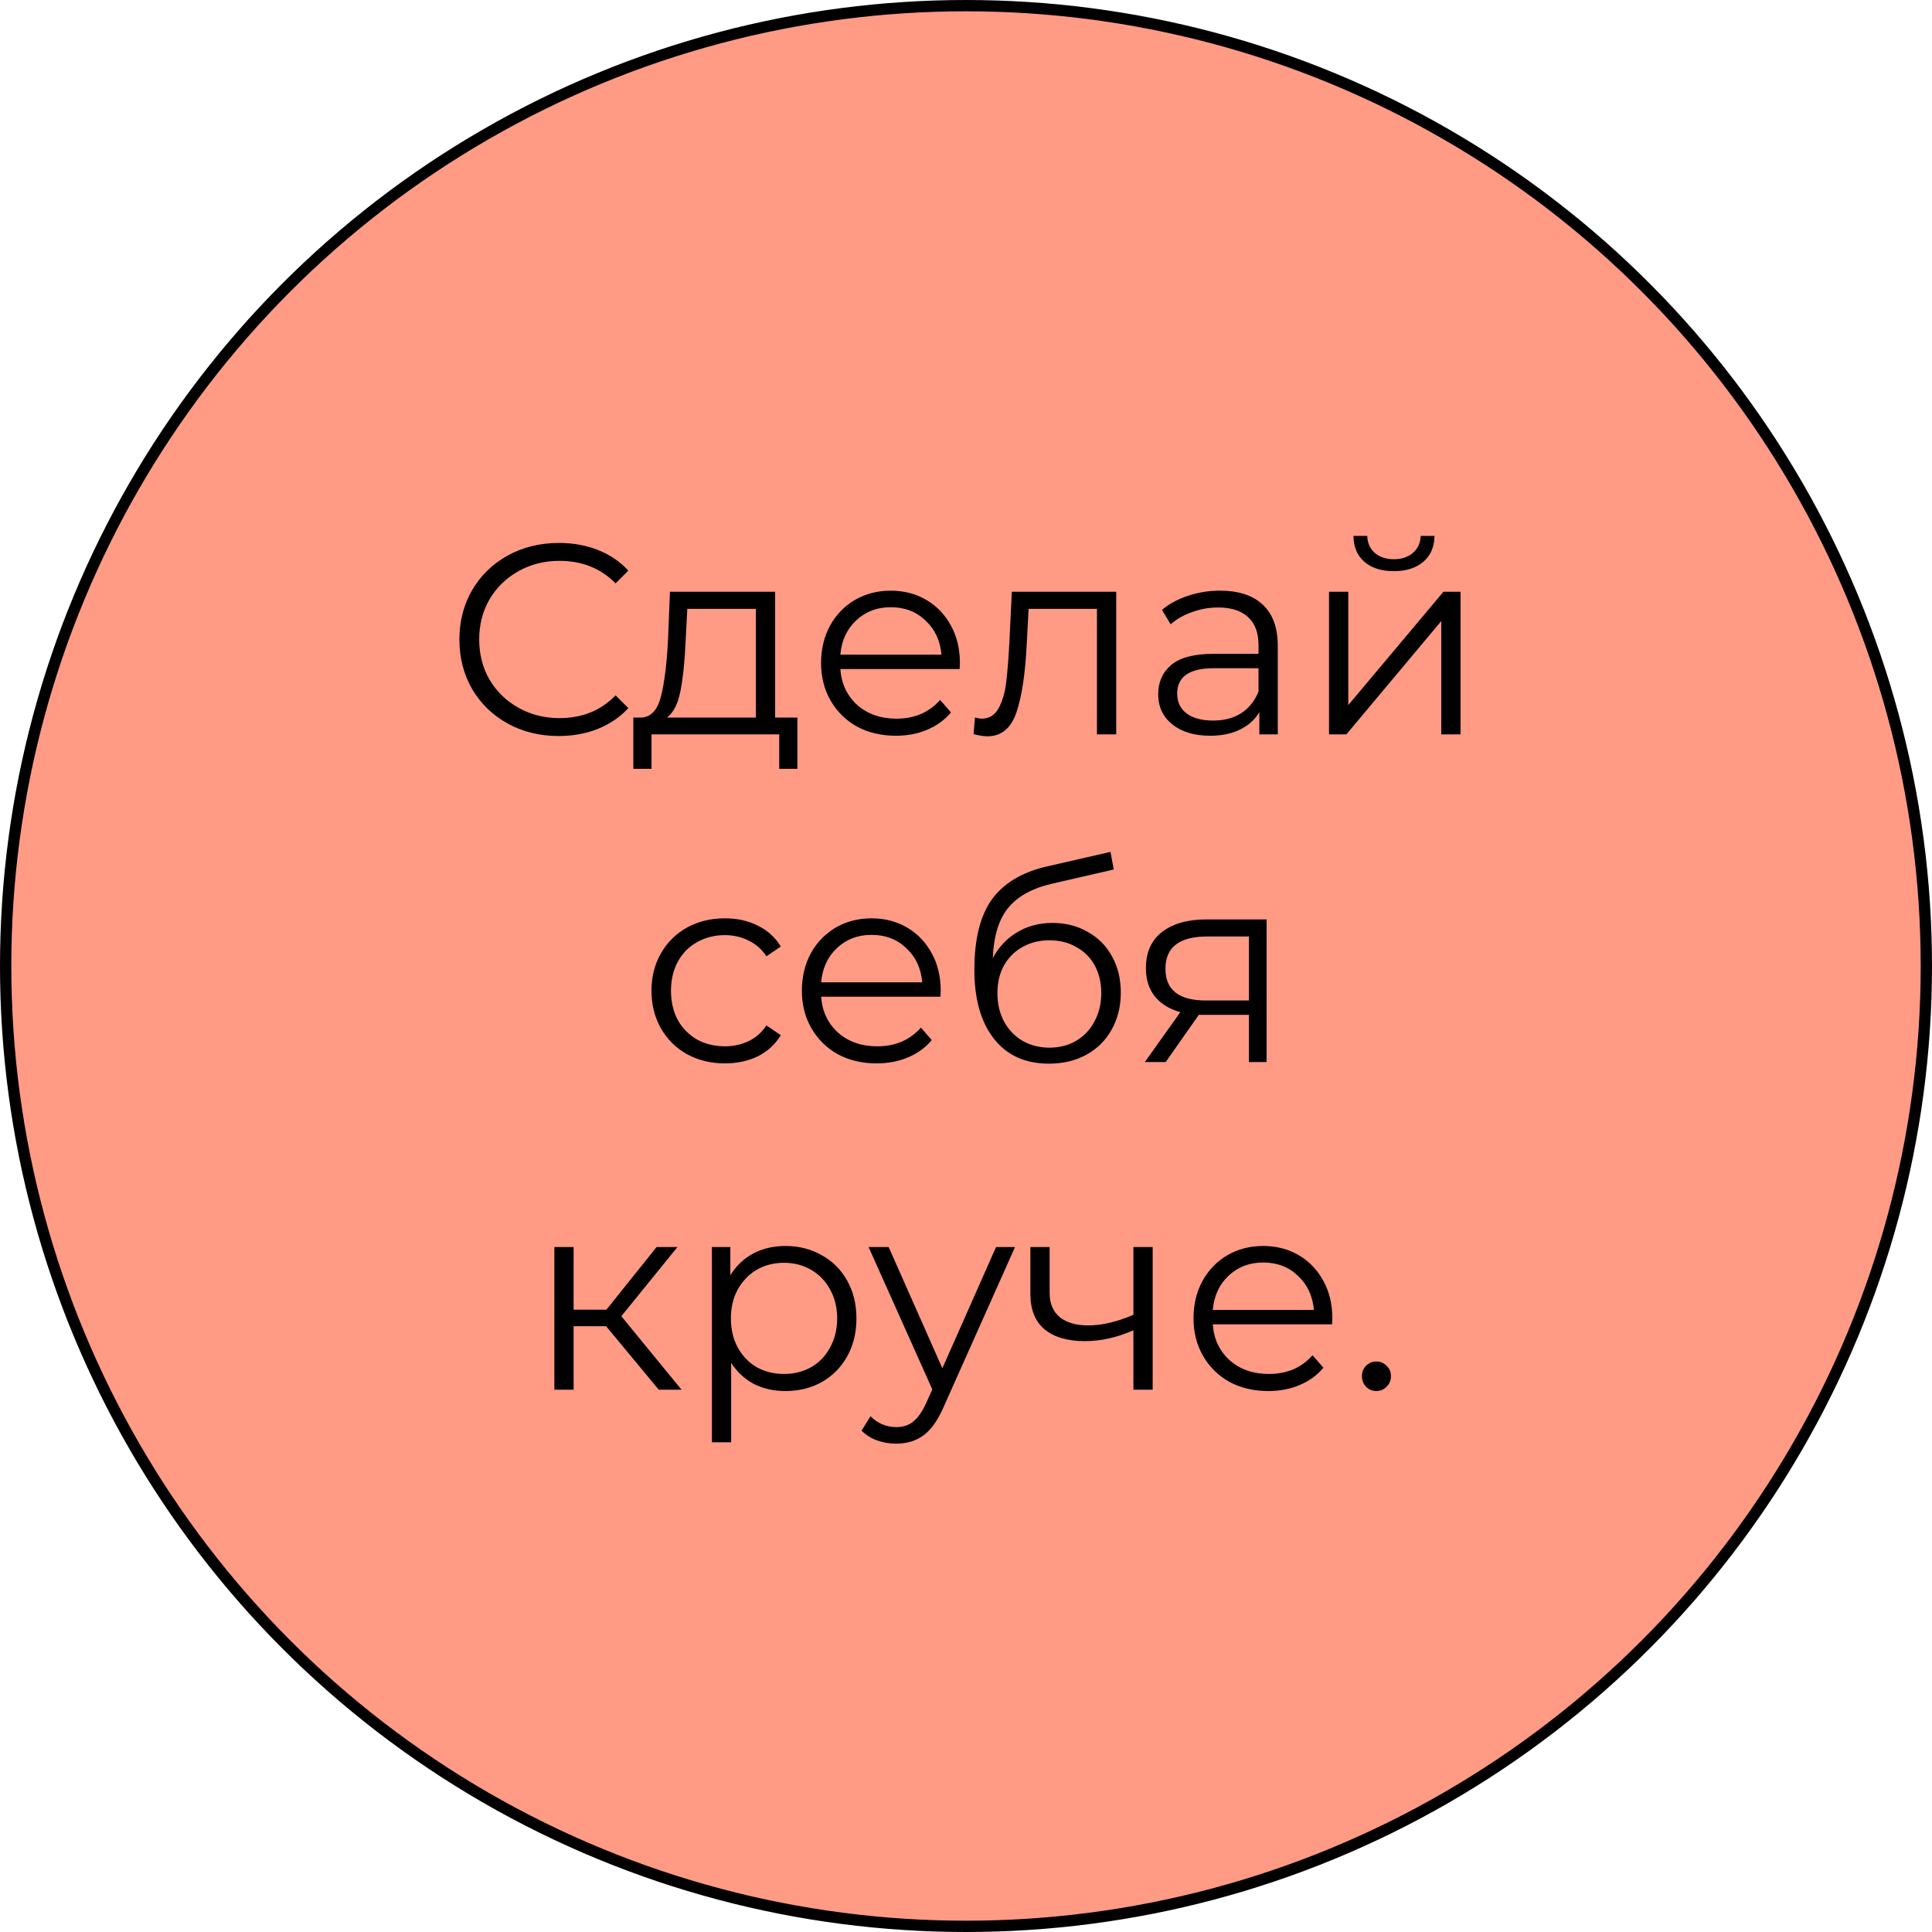
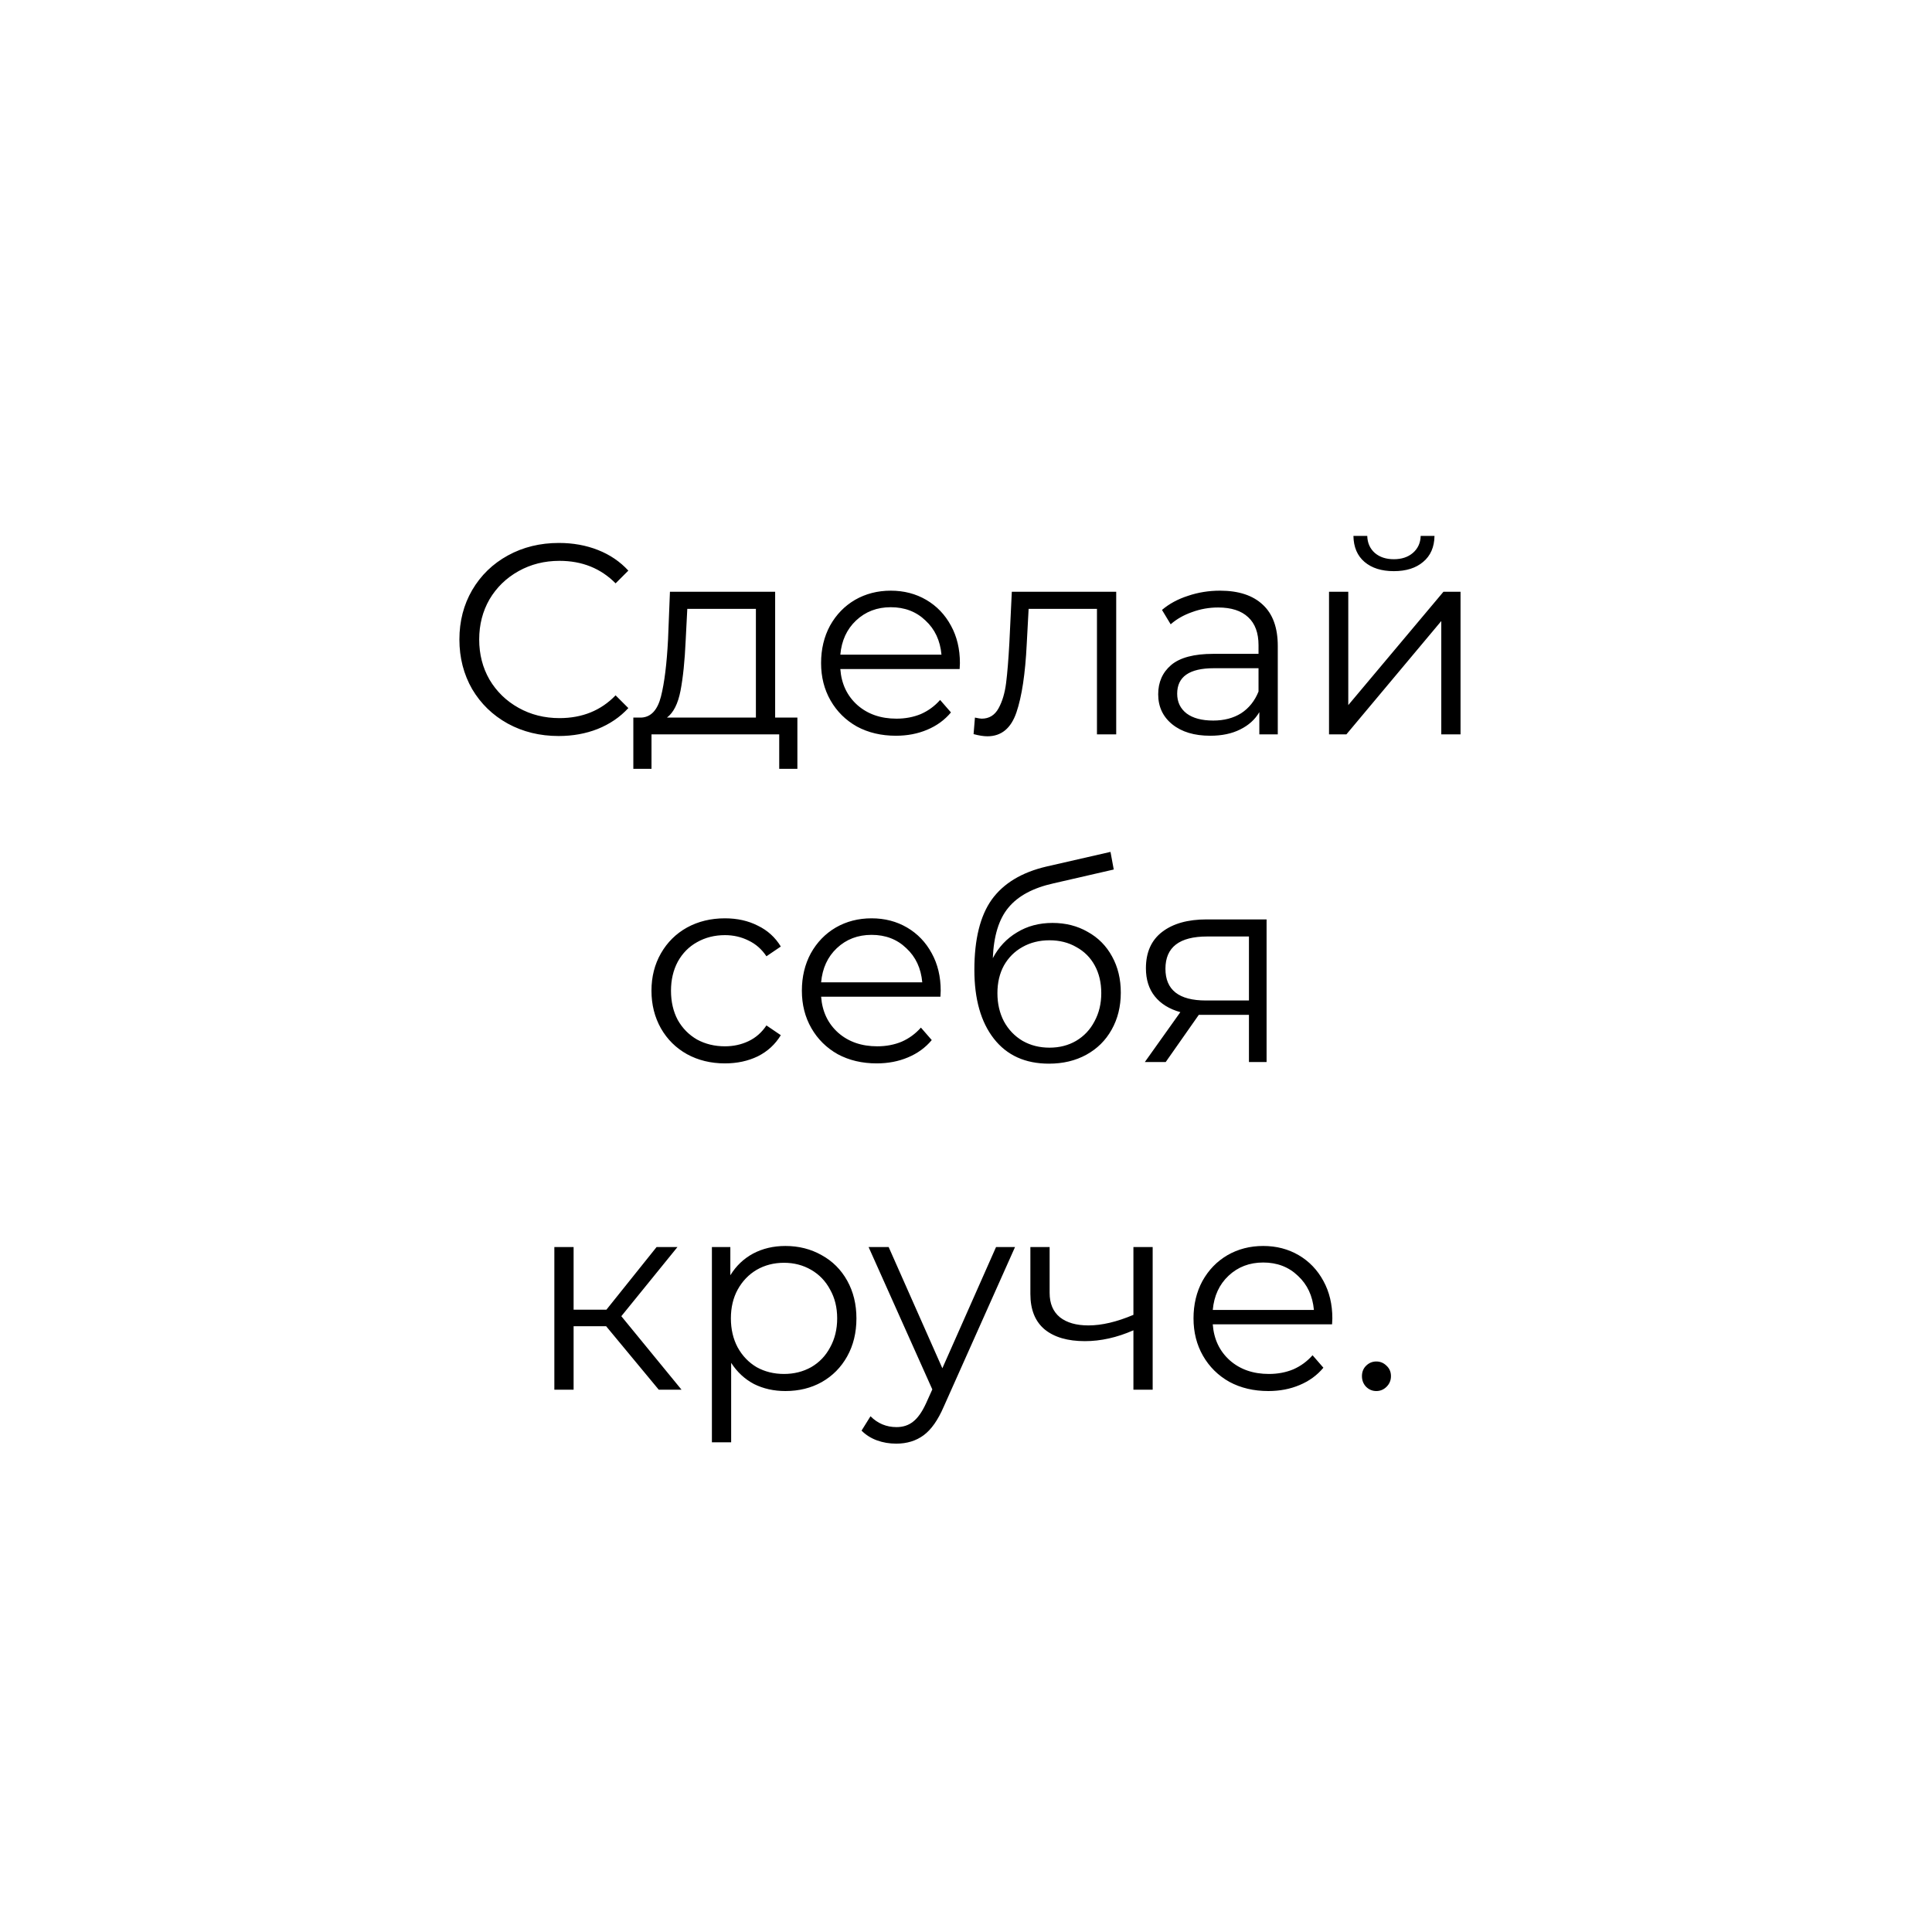
<svg xmlns="http://www.w3.org/2000/svg" width="171" height="171" viewBox="0 0 171 171" fill="none">
-   <circle cx="85.5" cy="85.5" r="85" fill="#FF9A85" stroke="black" />
  <path d="M49.446 65.144C47.782 65.144 46.278 64.776 44.934 64.04C43.605 63.304 42.557 62.288 41.789 60.992C41.038 59.68 40.661 58.216 40.661 56.6C40.661 54.984 41.038 53.528 41.789 52.232C42.557 50.92 43.614 49.896 44.958 49.16C46.301 48.424 47.806 48.056 49.469 48.056C50.718 48.056 51.87 48.264 52.925 48.68C53.981 49.096 54.877 49.704 55.614 50.504L54.486 51.632C53.173 50.304 51.517 49.64 49.517 49.64C48.19 49.64 46.981 49.944 45.894 50.552C44.806 51.16 43.95 51.992 43.325 53.048C42.718 54.104 42.413 55.288 42.413 56.6C42.413 57.912 42.718 59.096 43.325 60.152C43.95 61.208 44.806 62.04 45.894 62.648C46.981 63.256 48.19 63.56 49.517 63.56C51.533 63.56 53.19 62.888 54.486 61.544L55.614 62.672C54.877 63.472 53.974 64.088 52.901 64.52C51.846 64.936 50.694 65.144 49.446 65.144ZM70.576 63.512L70.576 68.048L68.968 68.048L68.968 65L57.664 65L57.664 68.048L56.056 68.048L56.056 63.512L56.776 63.512C57.624 63.464 58.2 62.84 58.504 61.64C58.808 60.44 59.016 58.76 59.128 56.6L59.296 52.376L68.608 52.376L68.608 63.512L70.576 63.512ZM60.688 56.696C60.608 58.488 60.456 59.968 60.232 61.136C60.008 62.288 59.608 63.08 59.032 63.512L66.904 63.512L66.904 53.888L60.832 53.888L60.688 56.696ZM84.937 59.216L74.377 59.216C74.473 60.528 74.977 61.592 75.889 62.408C76.801 63.208 77.953 63.608 79.345 63.608C80.129 63.608 80.849 63.472 81.505 63.2C82.161 62.912 82.729 62.496 83.209 61.952L84.169 63.056C83.609 63.728 82.905 64.24 82.057 64.592C81.225 64.944 80.305 65.12 79.297 65.12C78.001 65.12 76.849 64.848 75.841 64.304C74.849 63.744 74.073 62.976 73.513 62C72.953 61.024 72.673 59.92 72.673 58.688C72.673 57.456 72.937 56.352 73.465 55.376C74.009 54.4 74.745 53.64 75.673 53.096C76.617 52.552 77.673 52.28 78.841 52.28C80.009 52.28 81.057 52.552 81.985 53.096C82.913 53.64 83.641 54.4 84.169 55.376C84.697 56.336 84.961 57.44 84.961 58.688L84.937 59.216ZM78.841 53.744C77.625 53.744 76.601 54.136 75.769 54.92C74.953 55.688 74.489 56.696 74.377 57.944L83.329 57.944C83.217 56.696 82.745 55.688 81.913 54.92C81.097 54.136 80.073 53.744 78.841 53.744ZM98.795 52.376L98.795 65L97.091 65L97.091 53.888L91.043 53.888L90.875 57.008C90.747 59.632 90.443 61.648 89.963 63.056C89.483 64.464 88.627 65.168 87.395 65.168C87.059 65.168 86.651 65.104 86.171 64.976L86.291 63.512C86.579 63.576 86.779 63.608 86.891 63.608C87.547 63.608 88.043 63.304 88.379 62.696C88.715 62.088 88.939 61.336 89.051 60.44C89.163 59.544 89.259 58.36 89.339 56.888L89.555 52.376L98.795 52.376ZM107.983 52.28C109.631 52.28 110.895 52.696 111.775 53.528C112.655 54.344 113.095 55.56 113.095 57.176L113.095 65L111.463 65L111.463 63.032C111.079 63.688 110.511 64.2 109.759 64.568C109.023 64.936 108.143 65.12 107.119 65.12C105.711 65.12 104.591 64.784 103.759 64.112C102.927 63.44 102.511 62.552 102.511 61.448C102.511 60.376 102.895 59.512 103.663 58.856C104.447 58.2 105.687 57.872 107.383 57.872L111.391 57.872L111.391 57.104C111.391 56.016 111.087 55.192 110.479 54.632C109.871 54.056 108.983 53.768 107.815 53.768C107.015 53.768 106.247 53.904 105.511 54.176C104.775 54.432 104.143 54.792 103.615 55.256L102.847 53.984C103.487 53.44 104.255 53.024 105.151 52.736C106.047 52.432 106.991 52.28 107.983 52.28ZM107.383 63.776C108.343 63.776 109.167 63.56 109.855 63.128C110.543 62.68 111.055 62.04 111.391 61.208L111.391 59.144L107.431 59.144C105.271 59.144 104.191 59.896 104.191 61.4C104.191 62.136 104.471 62.72 105.031 63.152C105.591 63.568 106.375 63.776 107.383 63.776ZM117.631 52.376L119.335 52.376L119.335 62.408L127.759 52.376L129.271 52.376L129.271 65L127.567 65L127.567 54.968L119.167 65L117.631 65L117.631 52.376ZM123.367 50.552C122.279 50.552 121.415 50.28 120.775 49.736C120.135 49.192 119.807 48.424 119.791 47.432L121.015 47.432C121.031 48.056 121.255 48.56 121.687 48.944C122.119 49.312 122.679 49.496 123.367 49.496C124.055 49.496 124.615 49.312 125.047 48.944C125.495 48.56 125.727 48.056 125.743 47.432L126.967 47.432C126.951 48.424 126.615 49.192 125.959 49.736C125.319 50.28 124.455 50.552 123.367 50.552ZM64.165 94.12C62.917 94.12 61.797 93.848 60.805 93.304C59.829 92.76 59.061 92 58.501 91.024C57.941 90.032 57.661 88.92 57.661 87.688C57.661 86.456 57.941 85.352 58.501 84.376C59.061 83.4 59.829 82.64 60.805 82.096C61.797 81.552 62.917 81.28 64.165 81.28C65.253 81.28 66.221 81.496 67.069 81.928C67.933 82.344 68.613 82.96 69.109 83.776L67.837 84.64C67.421 84.016 66.893 83.552 66.253 83.248C65.613 82.928 64.917 82.768 64.165 82.768C63.253 82.768 62.429 82.976 61.693 83.392C60.973 83.792 60.405 84.368 59.989 85.12C59.589 85.872 59.389 86.728 59.389 87.688C59.389 88.664 59.589 89.528 59.989 90.28C60.405 91.016 60.973 91.592 61.693 92.008C62.429 92.408 63.253 92.608 64.165 92.608C64.917 92.608 65.613 92.456 66.253 92.152C66.893 91.848 67.421 91.384 67.837 90.76L69.109 91.624C68.613 92.44 67.933 93.064 67.069 93.496C66.205 93.912 65.237 94.12 64.165 94.12ZM83.237 88.216L72.677 88.216C72.773 89.528 73.277 90.592 74.189 91.408C75.101 92.208 76.253 92.608 77.645 92.608C78.429 92.608 79.149 92.472 79.805 92.2C80.461 91.912 81.029 91.496 81.509 90.952L82.469 92.056C81.909 92.728 81.205 93.24 80.357 93.592C79.525 93.944 78.605 94.12 77.597 94.12C76.301 94.12 75.149 93.848 74.141 93.304C73.149 92.744 72.373 91.976 71.813 91C71.253 90.024 70.973 88.92 70.973 87.688C70.973 86.456 71.237 85.352 71.765 84.376C72.309 83.4 73.045 82.64 73.973 82.096C74.917 81.552 75.973 81.28 77.141 81.28C78.309 81.28 79.357 81.552 80.285 82.096C81.213 82.64 81.941 83.4 82.469 84.376C82.997 85.336 83.261 86.44 83.261 87.688L83.237 88.216ZM77.141 82.744C75.925 82.744 74.901 83.136 74.069 83.92C73.253 84.688 72.789 85.696 72.677 86.944L81.629 86.944C81.517 85.696 81.045 84.688 80.213 83.92C79.397 83.136 78.373 82.744 77.141 82.744ZM93.153 81.688C94.321 81.688 95.361 81.952 96.273 82.48C97.201 82.992 97.921 83.72 98.433 84.664C98.945 85.592 99.201 86.656 99.201 87.856C99.201 89.088 98.929 90.184 98.385 91.144C97.857 92.088 97.113 92.824 96.153 93.352C95.193 93.88 94.089 94.144 92.841 94.144C90.745 94.144 89.121 93.408 87.969 91.936C86.817 90.464 86.241 88.432 86.241 85.84C86.241 83.136 86.753 81.064 87.777 79.624C88.817 78.184 90.433 77.208 92.625 76.696L98.289 75.4L98.577 76.96L93.249 78.184C91.441 78.584 90.113 79.296 89.265 80.32C88.417 81.328 87.953 82.824 87.873 84.808C88.385 83.832 89.097 83.072 90.009 82.528C90.921 81.968 91.969 81.688 93.153 81.688ZM92.889 92.728C93.769 92.728 94.553 92.528 95.241 92.128C95.945 91.712 96.489 91.136 96.873 90.4C97.273 89.664 97.473 88.832 97.473 87.904C97.473 86.976 97.281 86.16 96.897 85.456C96.513 84.752 95.969 84.208 95.265 83.824C94.577 83.424 93.785 83.224 92.889 83.224C91.993 83.224 91.193 83.424 90.489 83.824C89.801 84.208 89.257 84.752 88.857 85.456C88.473 86.16 88.281 86.976 88.281 87.904C88.281 88.832 88.473 89.664 88.857 90.4C89.257 91.136 89.809 91.712 90.513 92.128C91.217 92.528 92.009 92.728 92.889 92.728ZM112.104 81.376L112.104 94L110.544 94L110.544 89.824L106.584 89.824L106.104 89.824L103.176 94L101.328 94L104.472 89.584C103.496 89.312 102.744 88.848 102.216 88.192C101.688 87.536 101.424 86.704 101.424 85.696C101.424 84.288 101.904 83.216 102.864 82.48C103.824 81.744 105.136 81.376 106.8 81.376L112.104 81.376ZM103.152 85.744C103.152 87.616 104.344 88.552 106.728 88.552L110.544 88.552L110.544 82.888L106.848 82.888C104.384 82.888 103.152 83.84 103.152 85.744ZM53.649 117.384L50.769 117.384L50.769 123L49.065 123L49.065 110.376L50.769 110.376L50.769 115.92L53.673 115.92L58.113 110.376L59.961 110.376L54.993 116.496L60.321 123L58.305 123L53.649 117.384ZM69.514 110.28C70.698 110.28 71.77 110.552 72.73 111.096C73.69 111.624 74.442 112.376 74.986 113.352C75.53 114.328 75.802 115.44 75.802 116.688C75.802 117.952 75.53 119.072 74.986 120.048C74.442 121.024 73.69 121.784 72.73 122.328C71.786 122.856 70.714 123.12 69.514 123.12C68.49 123.12 67.562 122.912 66.73 122.496C65.914 122.064 65.242 121.44 64.714 120.624L64.714 127.656L63.01 127.656L63.01 110.376L64.642 110.376L64.642 112.872C65.154 112.04 65.826 111.4 66.658 110.952C67.506 110.504 68.458 110.28 69.514 110.28ZM69.394 121.608C70.274 121.608 71.074 121.408 71.794 121.008C72.514 120.592 73.074 120.008 73.474 119.256C73.89 118.504 74.098 117.648 74.098 116.688C74.098 115.728 73.89 114.88 73.474 114.144C73.074 113.392 72.514 112.808 71.794 112.392C71.074 111.976 70.274 111.768 69.394 111.768C68.498 111.768 67.69 111.976 66.97 112.392C66.266 112.808 65.706 113.392 65.29 114.144C64.89 114.88 64.69 115.728 64.69 116.688C64.69 117.648 64.89 118.504 65.29 119.256C65.706 120.008 66.266 120.592 66.97 121.008C67.69 121.408 68.498 121.608 69.394 121.608ZM89.839 110.376L83.527 124.512C83.015 125.696 82.423 126.536 81.751 127.032C81.079 127.528 80.271 127.776 79.327 127.776C78.719 127.776 78.151 127.68 77.623 127.488C77.095 127.296 76.639 127.008 76.255 126.624L77.047 125.352C77.687 125.992 78.455 126.312 79.351 126.312C79.927 126.312 80.415 126.152 80.815 125.832C81.231 125.512 81.615 124.968 81.967 124.2L82.519 122.976L76.879 110.376L78.655 110.376L83.407 121.104L88.159 110.376L89.839 110.376ZM102.022 110.376L102.022 123L100.318 123L100.318 117.744C98.862 118.384 97.43 118.704 96.022 118.704C94.502 118.704 93.318 118.36 92.47 117.672C91.622 116.968 91.198 115.92 91.198 114.528L91.198 110.376L92.902 110.376L92.902 114.432C92.902 115.376 93.206 116.096 93.814 116.592C94.422 117.072 95.262 117.312 96.334 117.312C97.518 117.312 98.846 117 100.318 116.376L100.318 110.376L102.022 110.376ZM117.901 117.216L107.341 117.216C107.437 118.528 107.941 119.592 108.853 120.408C109.765 121.208 110.917 121.608 112.309 121.608C113.093 121.608 113.813 121.472 114.469 121.2C115.125 120.912 115.693 120.496 116.173 119.952L117.133 121.056C116.573 121.728 115.869 122.24 115.021 122.592C114.189 122.944 113.269 123.12 112.261 123.12C110.965 123.12 109.813 122.848 108.805 122.304C107.813 121.744 107.037 120.976 106.477 120C105.917 119.024 105.637 117.92 105.637 116.688C105.637 115.456 105.901 114.352 106.429 113.376C106.973 112.4 107.709 111.64 108.637 111.096C109.581 110.552 110.637 110.28 111.805 110.28C112.973 110.28 114.021 110.552 114.949 111.096C115.877 111.64 116.605 112.4 117.133 113.376C117.661 114.336 117.925 115.44 117.925 116.688L117.901 117.216ZM111.805 111.744C110.589 111.744 109.565 112.136 108.733 112.92C107.917 113.688 107.453 114.696 107.341 115.944L116.293 115.944C116.181 114.696 115.709 113.688 114.877 112.92C114.061 112.136 113.037 111.744 111.805 111.744ZM121.817 123.12C121.465 123.12 121.161 122.992 120.905 122.736C120.665 122.48 120.545 122.168 120.545 121.8C120.545 121.432 120.665 121.128 120.905 120.888C121.161 120.632 121.465 120.504 121.817 120.504C122.169 120.504 122.473 120.632 122.729 120.888C122.985 121.128 123.113 121.432 123.113 121.8C123.113 122.168 122.985 122.48 122.729 122.736C122.473 122.992 122.169 123.12 121.817 123.12Z" fill="black" />
</svg>